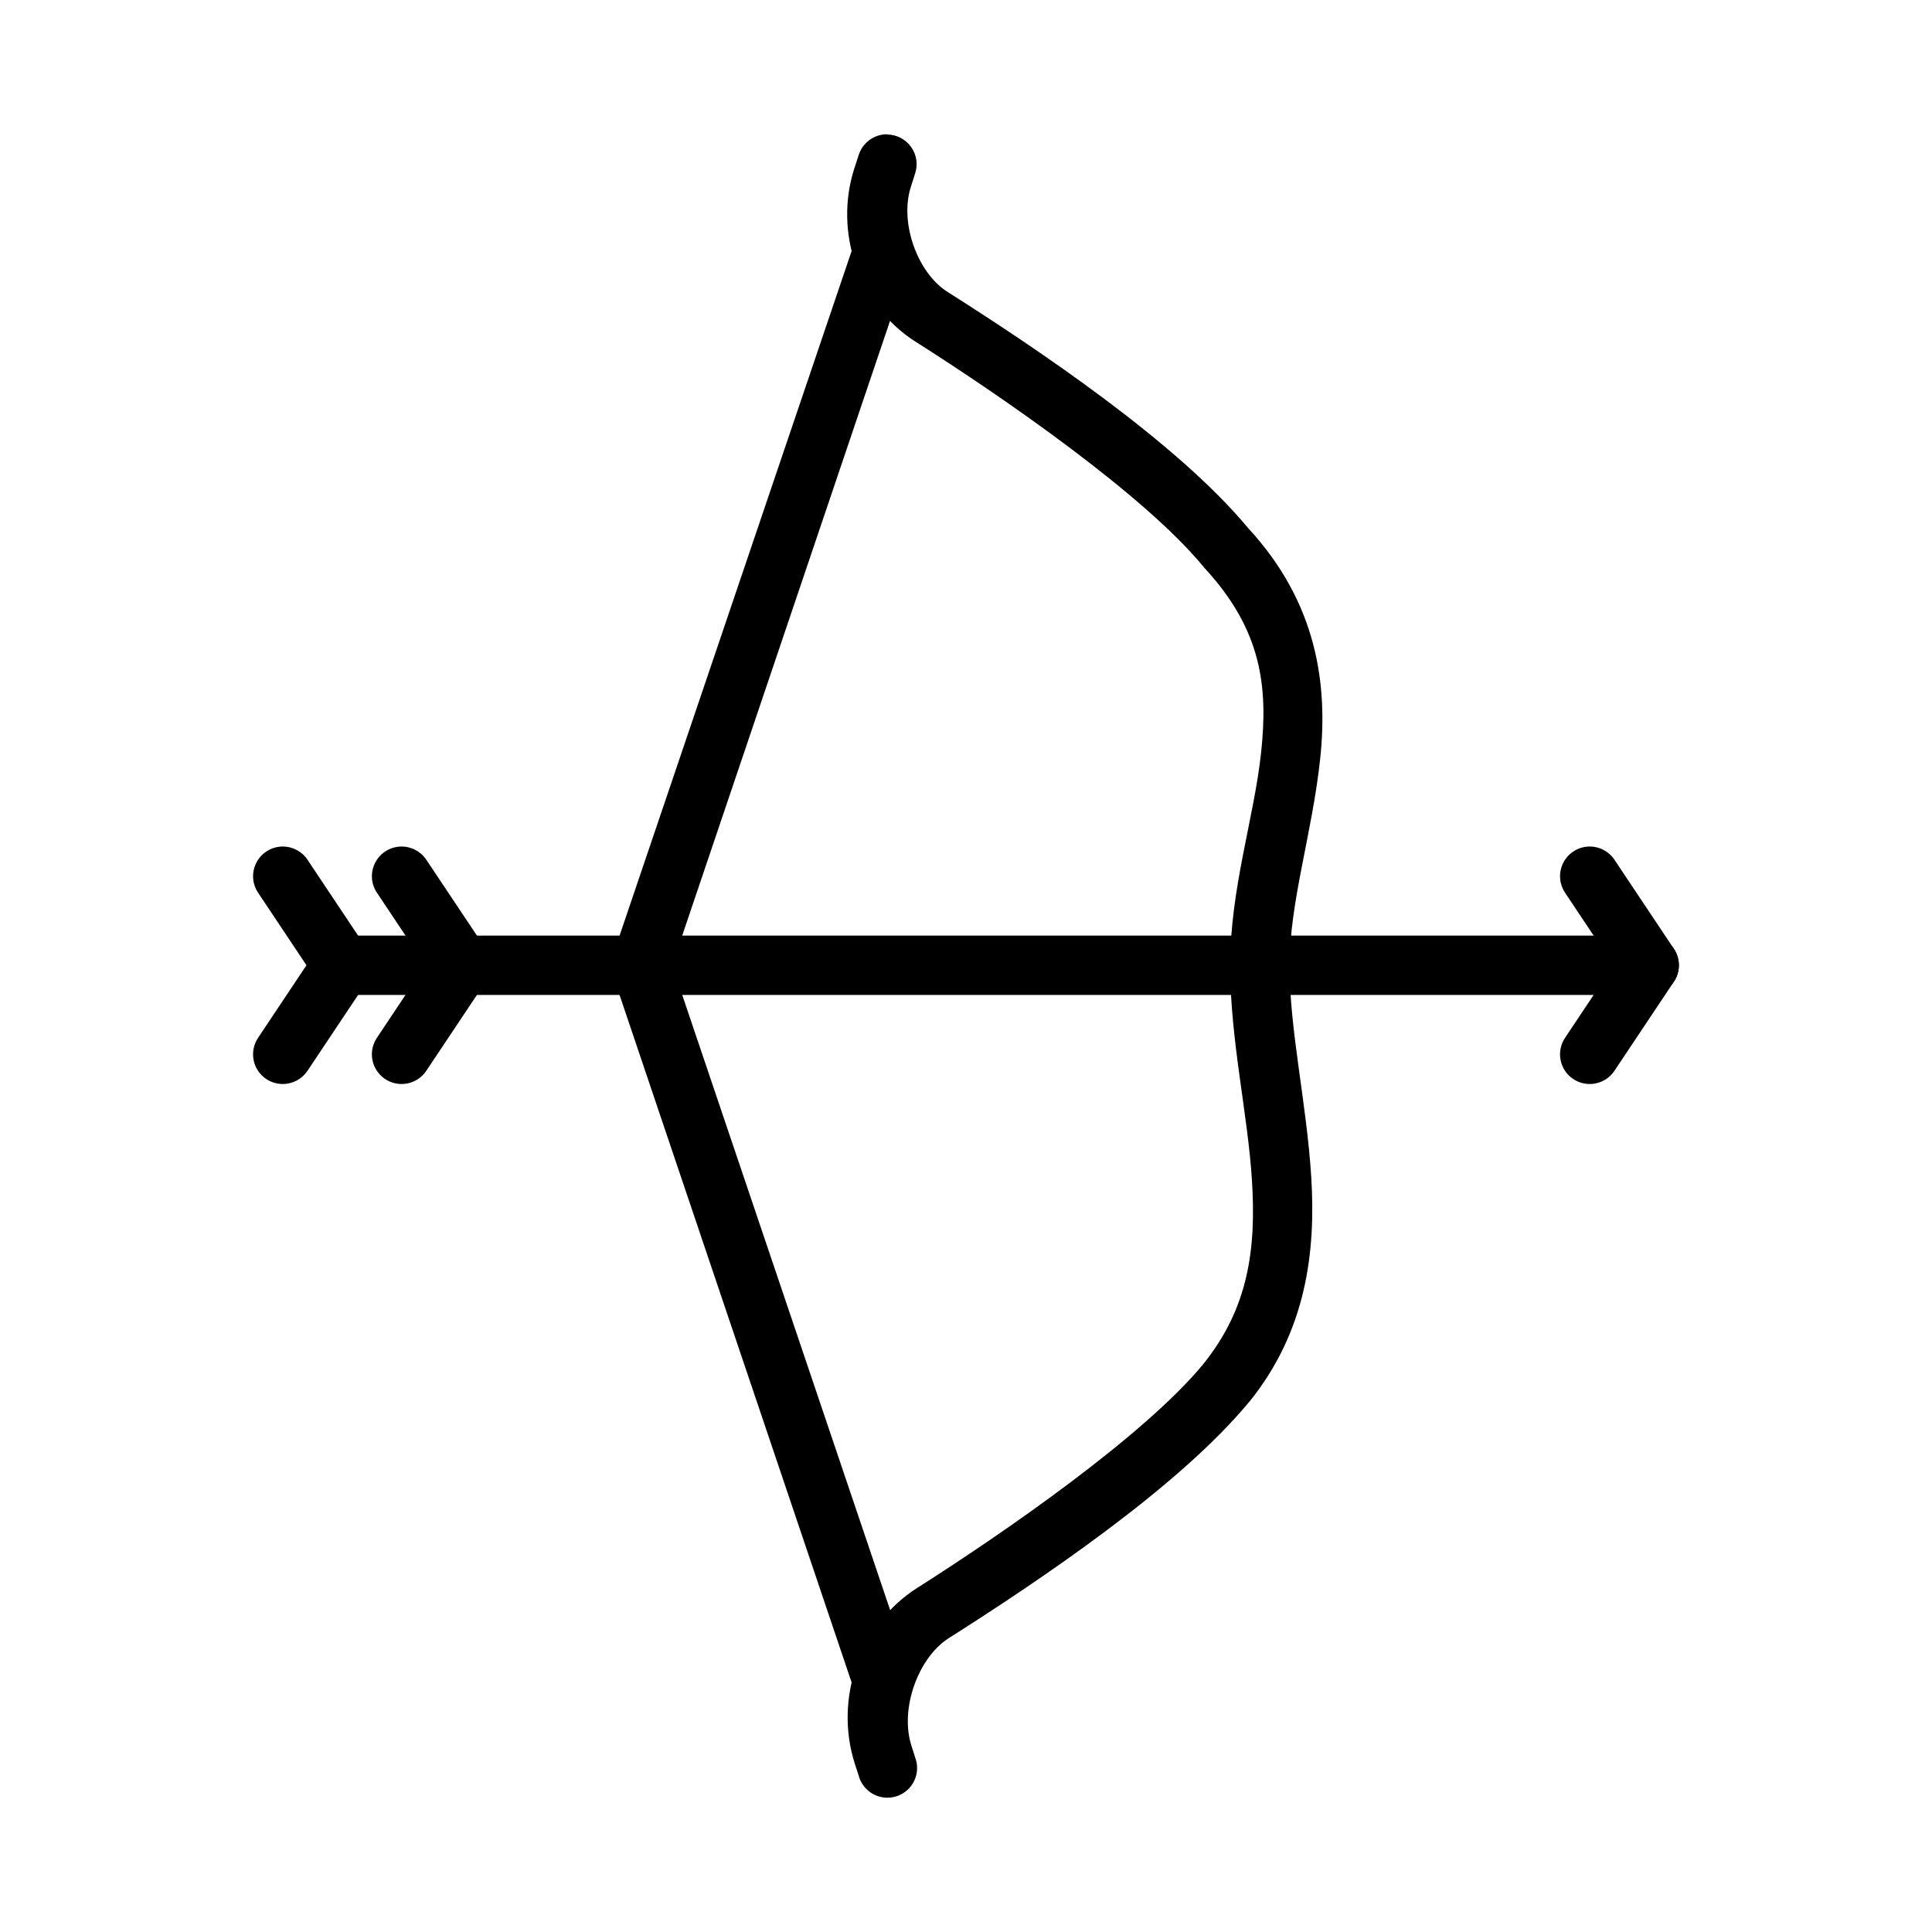
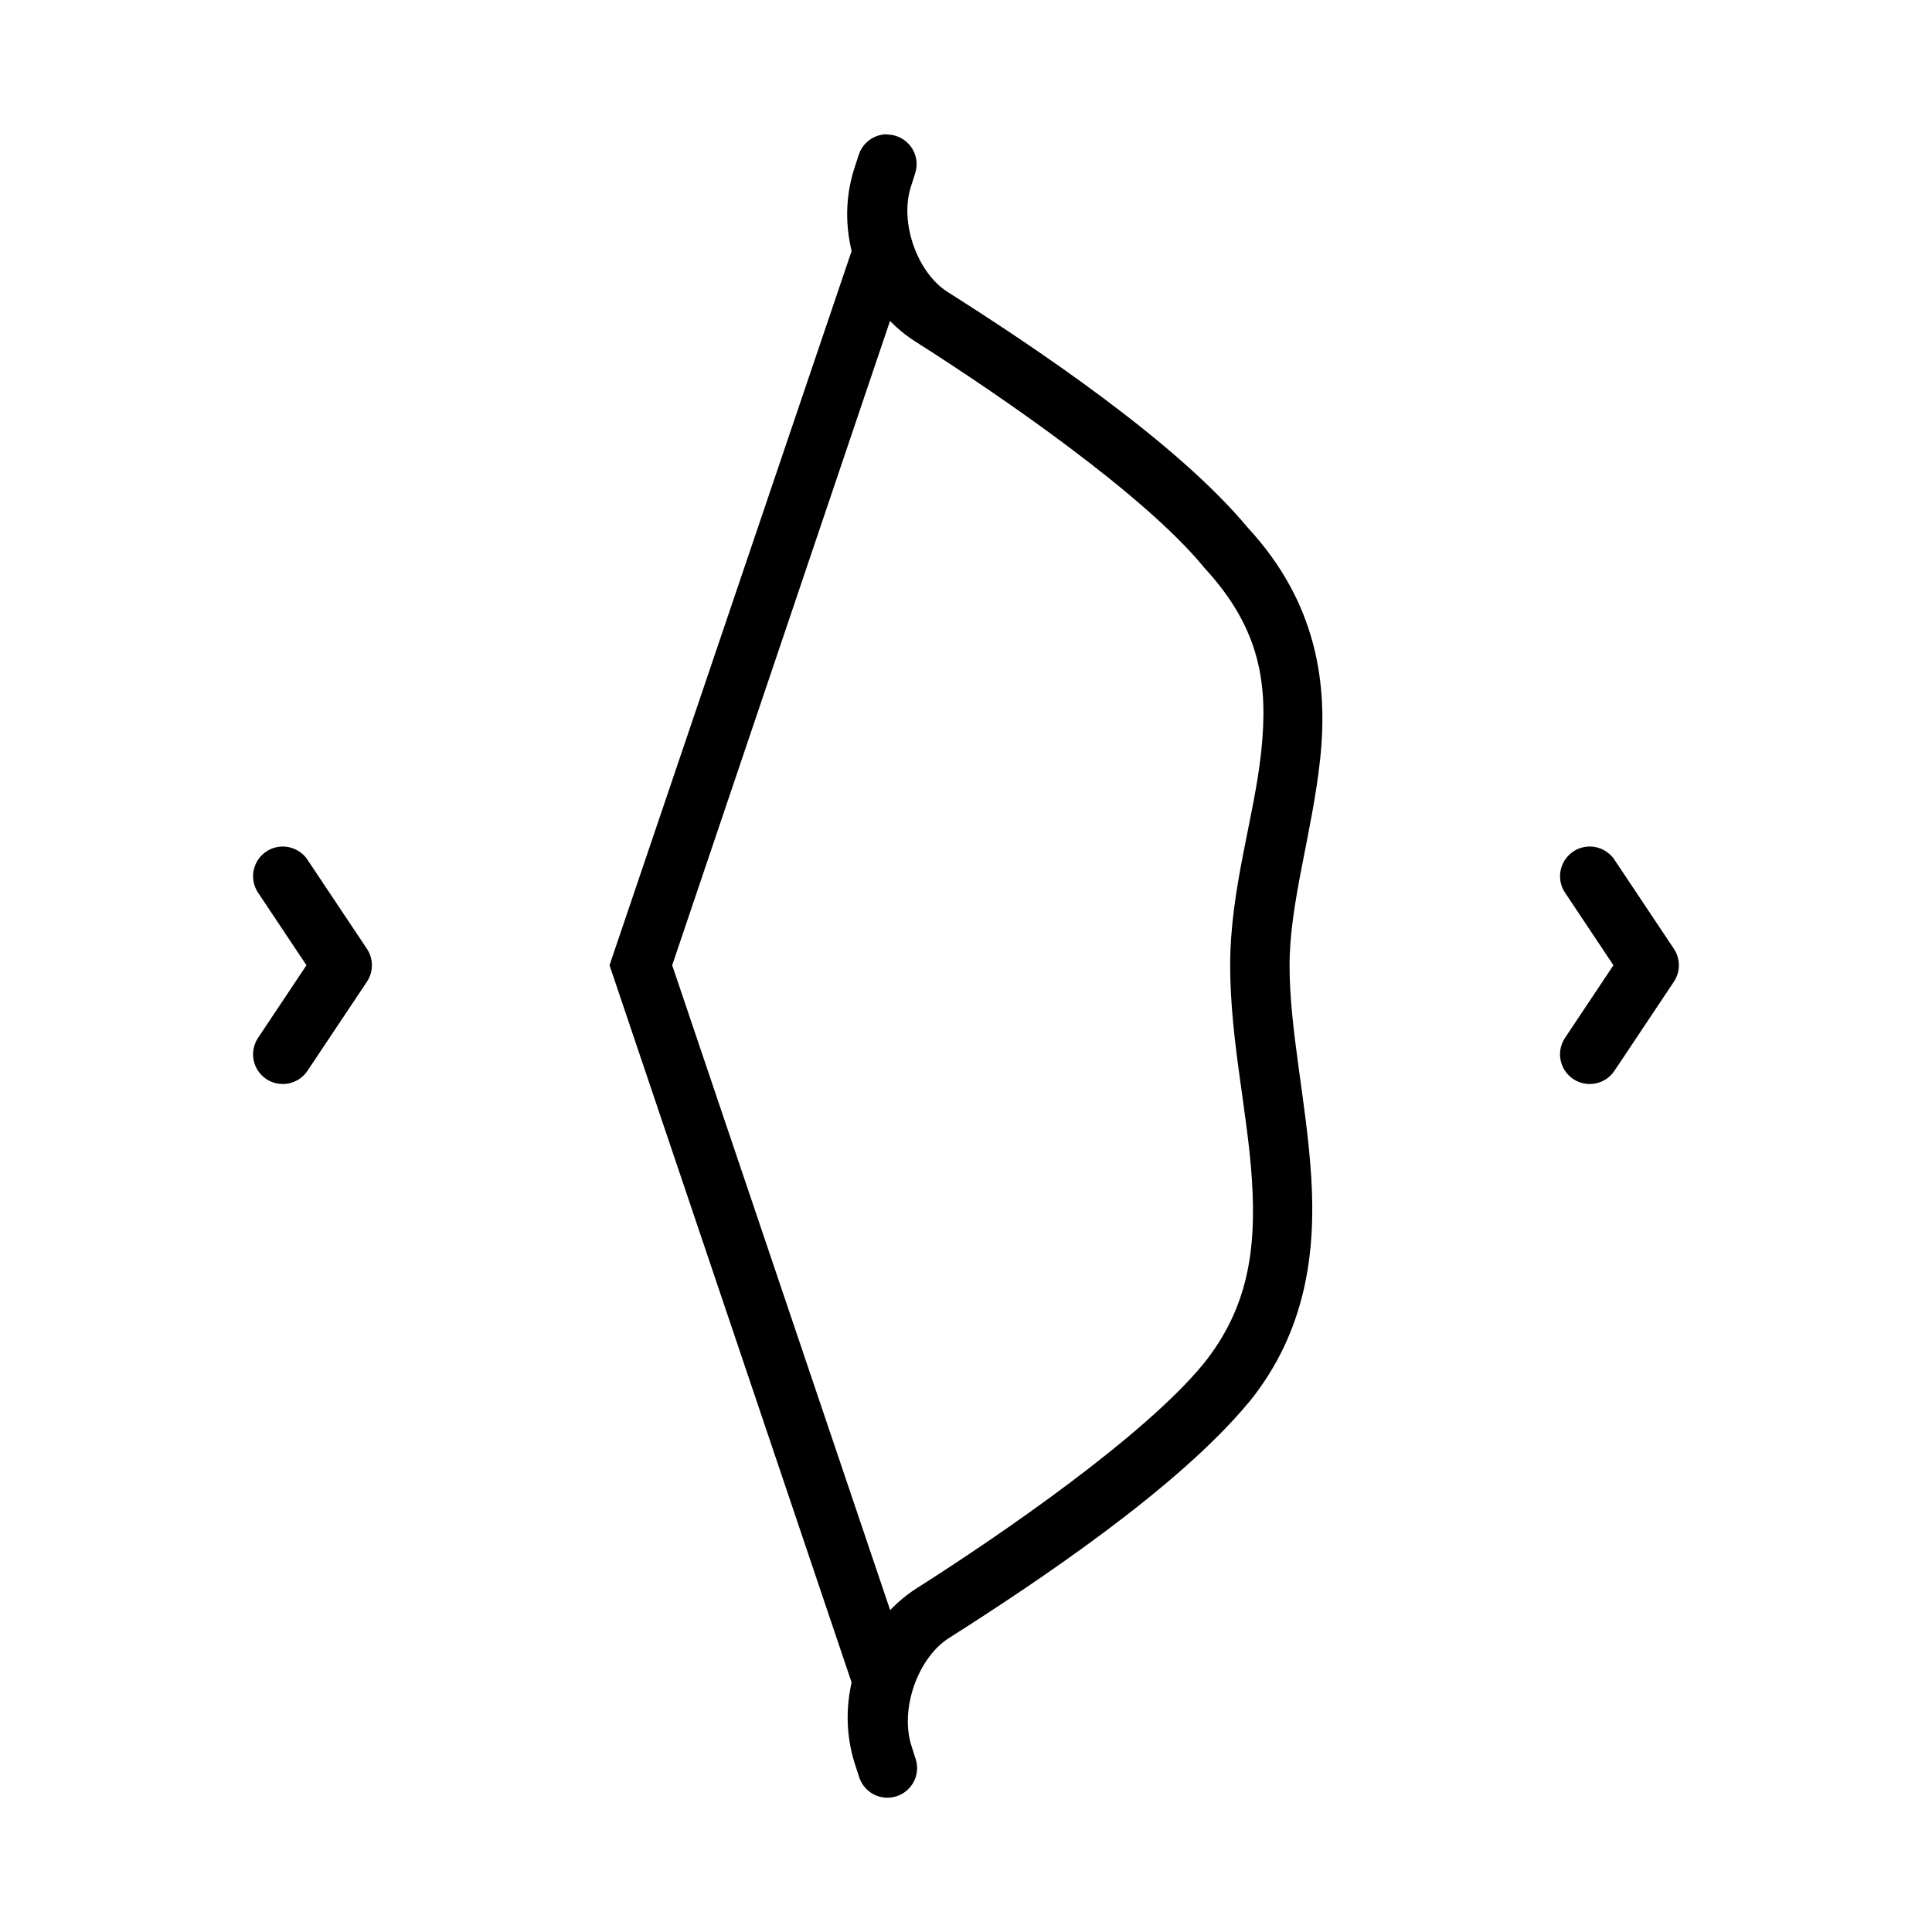
<svg xmlns="http://www.w3.org/2000/svg" fill="#000000" width="800px" height="800px" version="1.1" viewBox="144 144 512 512">
  <g fill-rule="evenodd">
    <path d="m379.05 179.58c-3.449 0.012-6.492 2.266-7.504 5.562l-1.105 3.379c-5.586 17.152 1.285 36.578 16.176 46.023 23.297 14.777 60.508 40.508 76.227 59.539 0.086 0.121 0.18 0.234 0.277 0.348 15.289 16.473 16.941 31.57 15.098 48.91-1.844 17.344-8.211 36.195-8.211 56.469 0 19.82 4.672 39.219 5.781 57.113 1.109 17.898-0.84 33.672-13.008 48.695-15.656 18.926-52.473 44.438-75.766 59.234-15.098 9.59-22.09 29.324-16.422 46.73l0.953 2.918v0.004c0.543 2.102 1.93 3.891 3.832 4.938 1.906 1.047 4.16 1.258 6.227 0.586 2.07-0.672 3.766-2.168 4.691-4.133 0.926-1.965 0.996-4.227 0.195-6.246l-0.922-2.918c-3.207-9.852 1.77-23.457 9.871-28.602 23.773-15.102 60.832-39.891 79.547-62.551v-0.004h0.031c15.16-18.723 17.707-39.801 16.48-59.574-1.227-19.773-5.75-38.902-5.75-56.133 0-16.777 6.027-35.125 8.117-54.809 2.086-19.645-0.801-41.32-19.125-61.141-18.879-22.73-55.992-47.562-79.672-62.582-7.887-5.004-12.781-18.297-9.656-27.895l1.078-3.383v0.004c0.824-2.402 0.438-5.055-1.039-7.117-1.477-2.066-3.859-3.297-6.402-3.297z" />
    <path d="m369.89 209.93-64.359 189.87 64.359 190.67 14.359-6.91-62.113-183.76 62.113-183.72z" />
-     <path d="m234.78 391.94c-2.109-0.031-4.141 0.781-5.644 2.258-1.504 1.48-2.352 3.5-2.352 5.606 0 2.109 0.848 4.129 2.352 5.606 1.504 1.48 3.535 2.293 5.644 2.262h346.15c2.106 0.031 4.141-0.781 5.644-2.262 1.504-1.477 2.348-3.496 2.348-5.606 0-2.106-0.844-4.125-2.348-5.606-1.504-1.477-3.539-2.289-5.644-2.258z" />
    <path d="m565.27 368.34c-2.918 0.012-5.59 1.637-6.941 4.219-1.355 2.582-1.168 5.699 0.484 8.102l12.762 19.141-12.762 19.141c-1.199 1.738-1.648 3.879-1.25 5.949 0.395 2.07 1.609 3.894 3.363 5.062 1.754 1.168 3.906 1.586 5.973 1.156 2.062-0.43 3.871-1.668 5.012-3.441l15.684-23.504c1.762-2.641 1.762-6.082 0-8.723l-15.684-23.504c-1.457-2.25-3.961-3.606-6.641-3.598z" />
-     <path d="m218.91 368.34c-2.918 0.012-5.59 1.637-6.941 4.219-1.355 2.582-1.168 5.699 0.484 8.102l12.762 19.141-12.762 19.141c-1.195 1.738-1.648 3.879-1.25 5.949s1.609 3.894 3.363 5.062c1.758 1.168 3.906 1.586 5.973 1.156 2.066-0.43 3.871-1.668 5.016-3.441l15.684-23.504h-0.004c1.762-2.641 1.762-6.082 0-8.723l-15.684-23.504h0.004c-1.457-2.25-3.961-3.606-6.644-3.598z" />
-     <path d="m250.4 368.34c-2.918 0.012-5.59 1.637-6.941 4.219-1.355 2.582-1.168 5.699 0.484 8.102l12.762 19.141-12.762 19.141c-1.199 1.738-1.648 3.879-1.25 5.949 0.398 2.07 1.609 3.894 3.363 5.062 1.754 1.168 3.906 1.586 5.973 1.156 2.062-0.43 3.871-1.668 5.012-3.441l15.684-23.504c1.762-2.641 1.762-6.082 0-8.723l-15.684-23.504c-1.457-2.25-3.957-3.606-6.641-3.598z" />
+     <path d="m218.91 368.34c-2.918 0.012-5.59 1.637-6.941 4.219-1.355 2.582-1.168 5.699 0.484 8.102l12.762 19.141-12.762 19.141c-1.195 1.738-1.648 3.879-1.25 5.949s1.609 3.894 3.363 5.062c1.758 1.168 3.906 1.586 5.973 1.156 2.066-0.43 3.871-1.668 5.016-3.441l15.684-23.504h-0.004c1.762-2.641 1.762-6.082 0-8.723l-15.684-23.504h0.004c-1.457-2.25-3.961-3.606-6.644-3.598" />
  </g>
</svg>